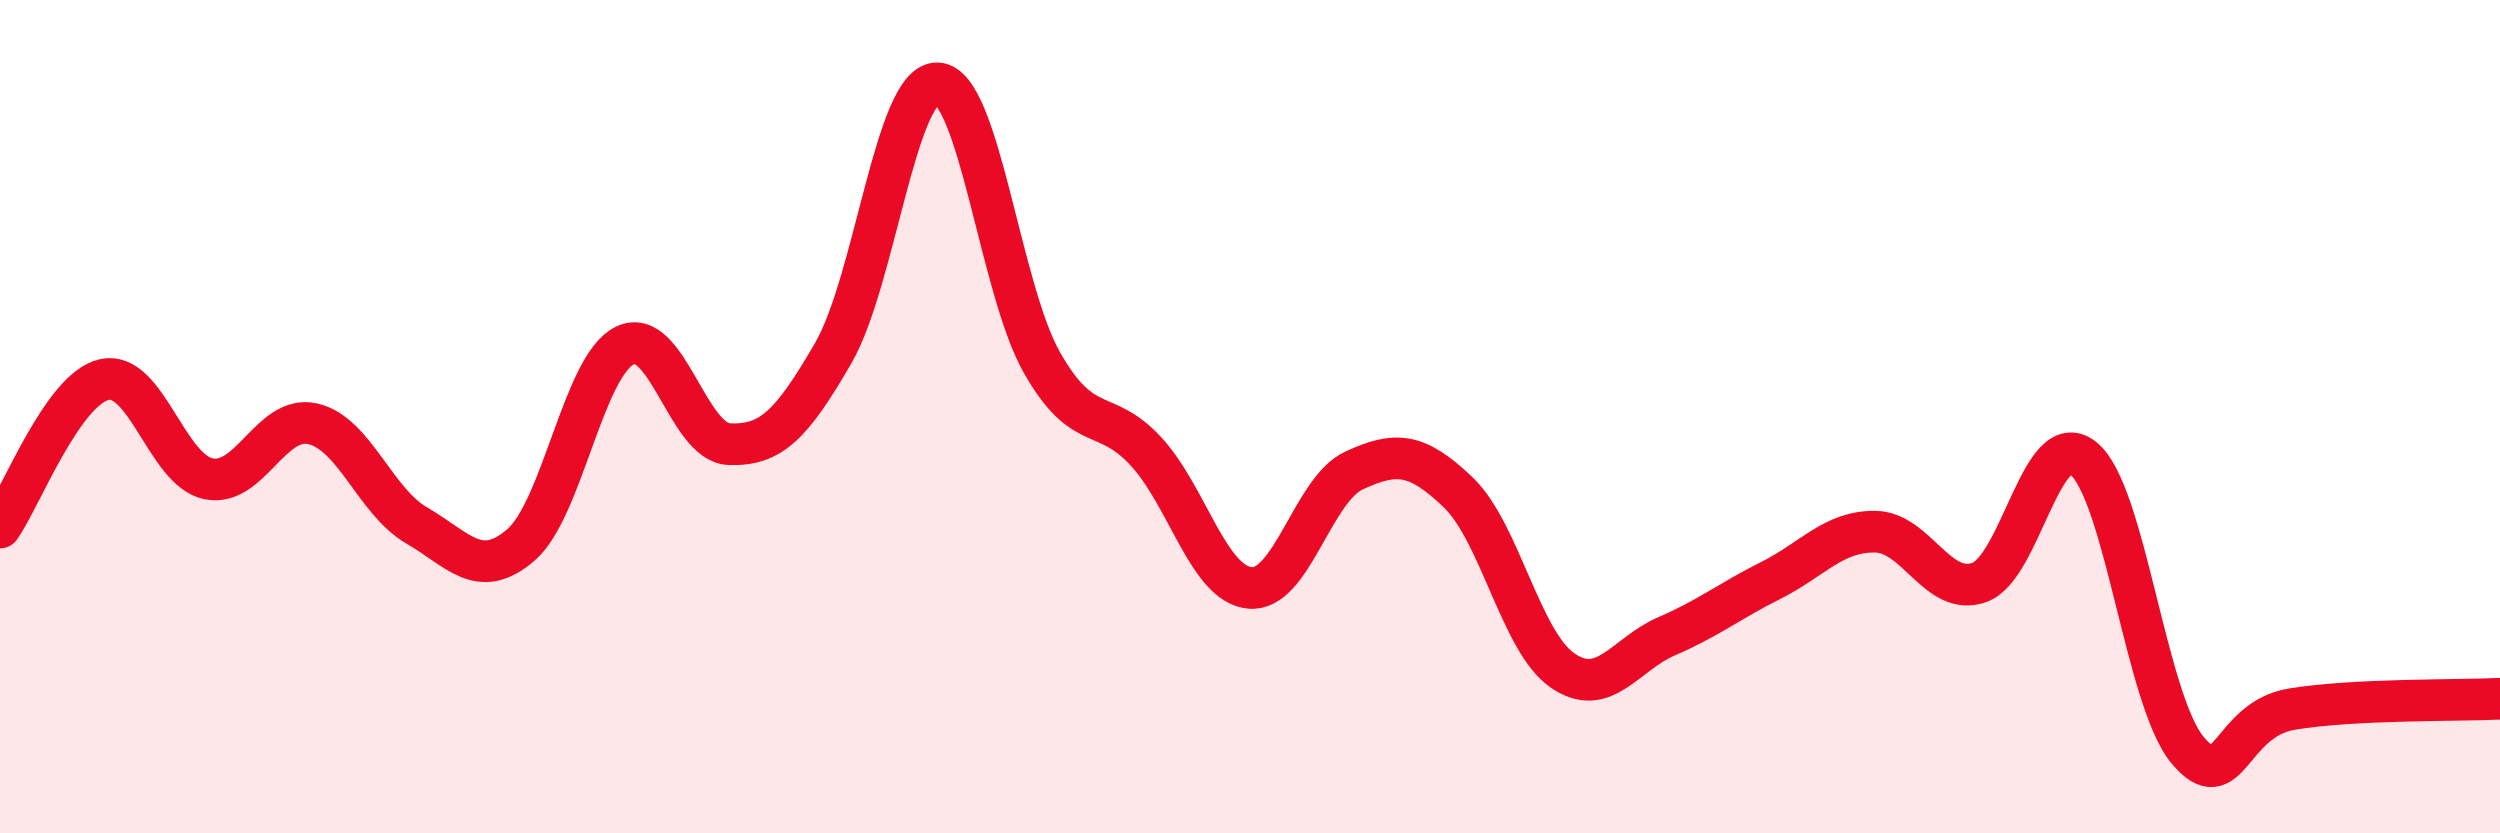
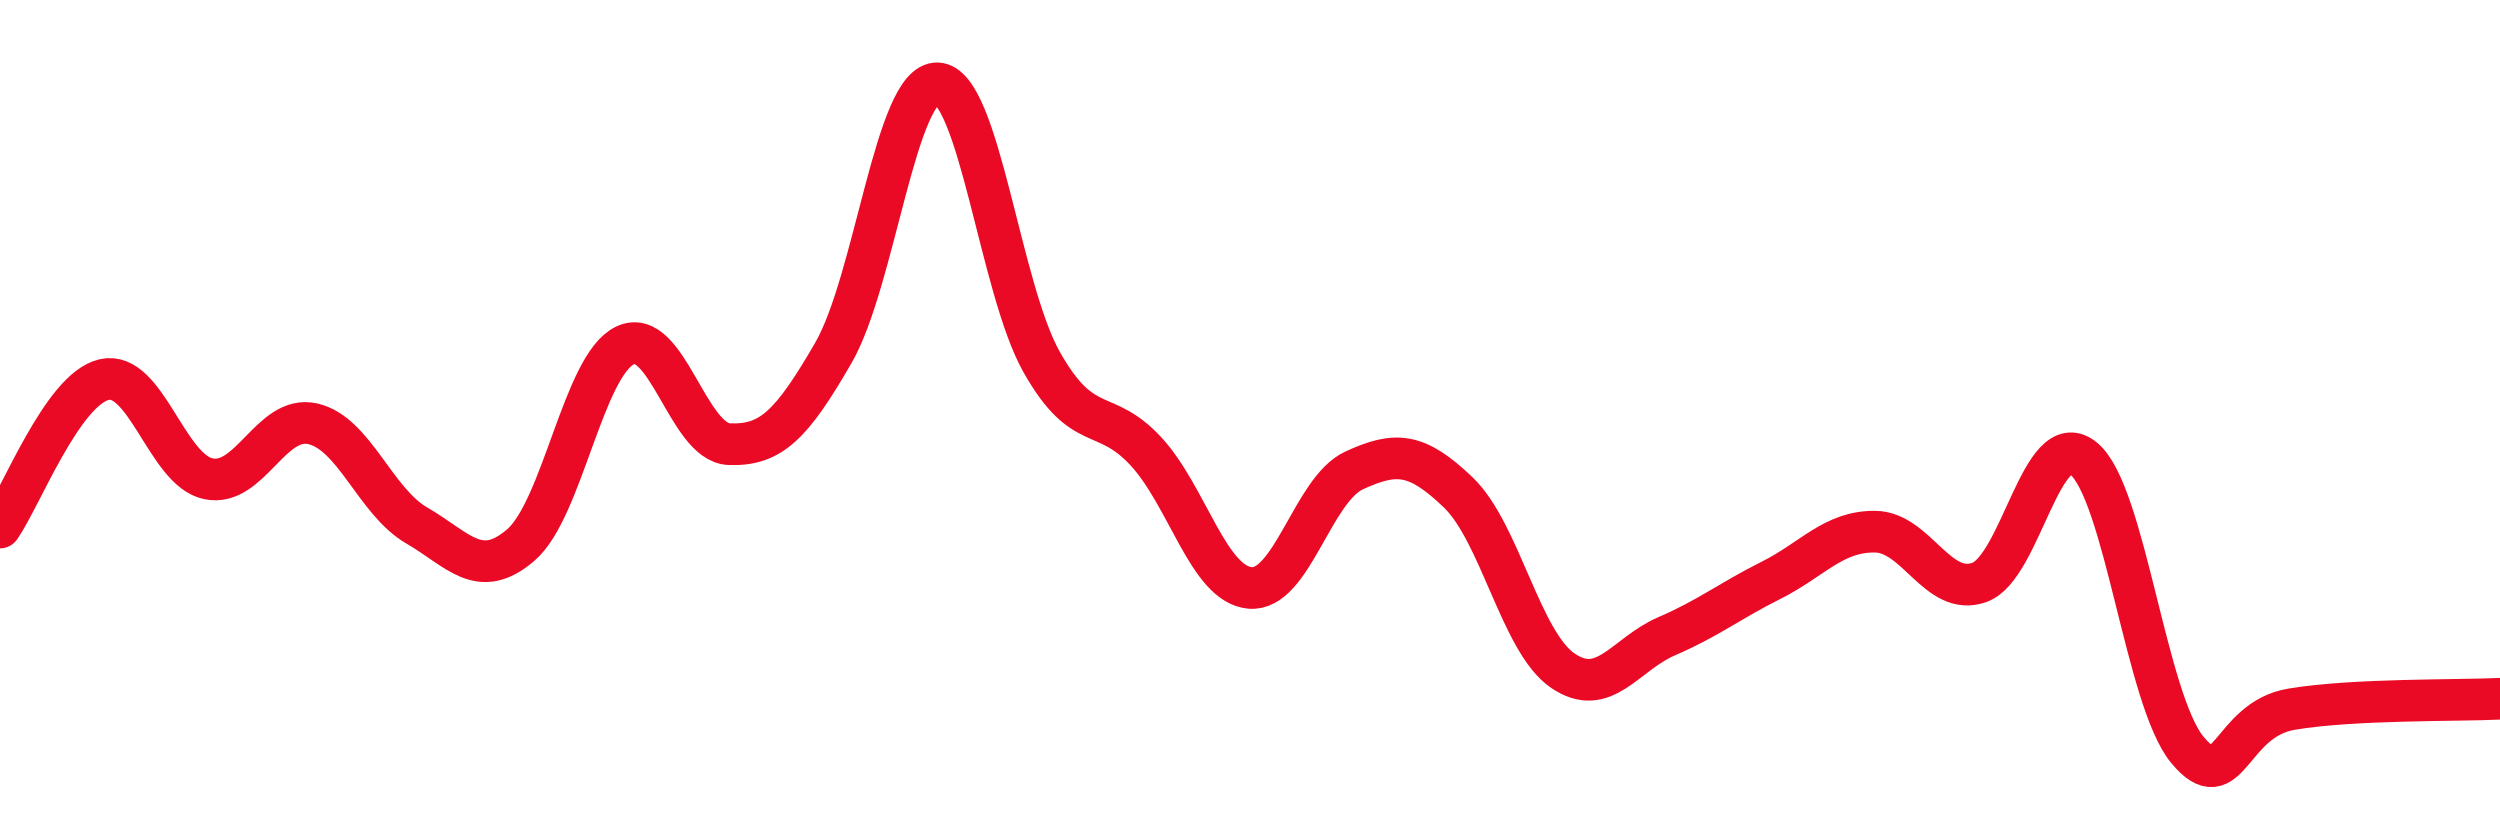
<svg xmlns="http://www.w3.org/2000/svg" width="60" height="20" viewBox="0 0 60 20">
-   <path d="M 0,12.66 C 0.5,11.95 1.5,9.34 2.5,9.11 C 3.5,8.88 4,11.28 5,11.49 C 6,11.7 6.5,9.95 7.5,10.17 C 8.5,10.39 9,12.03 10,12.61 C 11,13.19 11.5,13.94 12.5,13.08 C 13.5,12.22 14,8.77 15,8.29 C 16,7.81 16.5,10.62 17.5,10.66 C 18.5,10.7 19,10.2 20,8.47 C 21,6.74 21.5,1.96 22.5,2 C 23.5,2.04 24,6.92 25,8.69 C 26,10.46 26.5,9.75 27.5,10.83 C 28.5,11.91 29,14.02 30,14.11 C 31,14.2 31.5,11.75 32.5,11.29 C 33.5,10.83 34,10.86 35,11.82 C 36,12.78 36.5,15.4 37.5,16.09 C 38.5,16.78 39,15.7 40,15.27 C 41,14.84 41.5,14.43 42.5,13.93 C 43.5,13.43 44,12.75 45,12.76 C 46,12.77 46.5,14.33 47.5,13.98 C 48.5,13.63 49,10.2 50,11 C 51,11.8 51.5,16.8 52.5,18 C 53.5,19.2 53.5,17.27 55,17.02 C 56.5,16.77 59,16.82 60,16.77L60 20L0 20Z" fill="#EB0A25" opacity="0.1" stroke-linecap="round" stroke-linejoin="round" />
  <path d="M 0,12.66 C 0.5,11.95 1.5,9.34 2.5,9.11 C 3.5,8.88 4,11.28 5,11.49 C 6,11.7 6.5,9.95 7.5,10.17 C 8.5,10.39 9,12.03 10,12.61 C 11,13.19 11.5,13.94 12.5,13.08 C 13.5,12.22 14,8.77 15,8.29 C 16,7.81 16.5,10.62 17.5,10.66 C 18.5,10.7 19,10.2 20,8.47 C 21,6.74 21.5,1.96 22.5,2 C 23.5,2.04 24,6.92 25,8.69 C 26,10.46 26.5,9.75 27.5,10.83 C 28.5,11.91 29,14.02 30,14.11 C 31,14.2 31.5,11.75 32.5,11.29 C 33.5,10.83 34,10.86 35,11.82 C 36,12.78 36.5,15.4 37.5,16.09 C 38.5,16.78 39,15.7 40,15.27 C 41,14.84 41.5,14.43 42.5,13.93 C 43.5,13.43 44,12.75 45,12.76 C 46,12.77 46.5,14.33 47.5,13.98 C 48.5,13.63 49,10.2 50,11 C 51,11.8 51.5,16.8 52.5,18 C 53.5,19.2 53.5,17.27 55,17.02 C 56.5,16.77 59,16.82 60,16.77" stroke="#EB0A25" stroke-width="1" fill="none" stroke-linecap="round" stroke-linejoin="round" />
</svg>